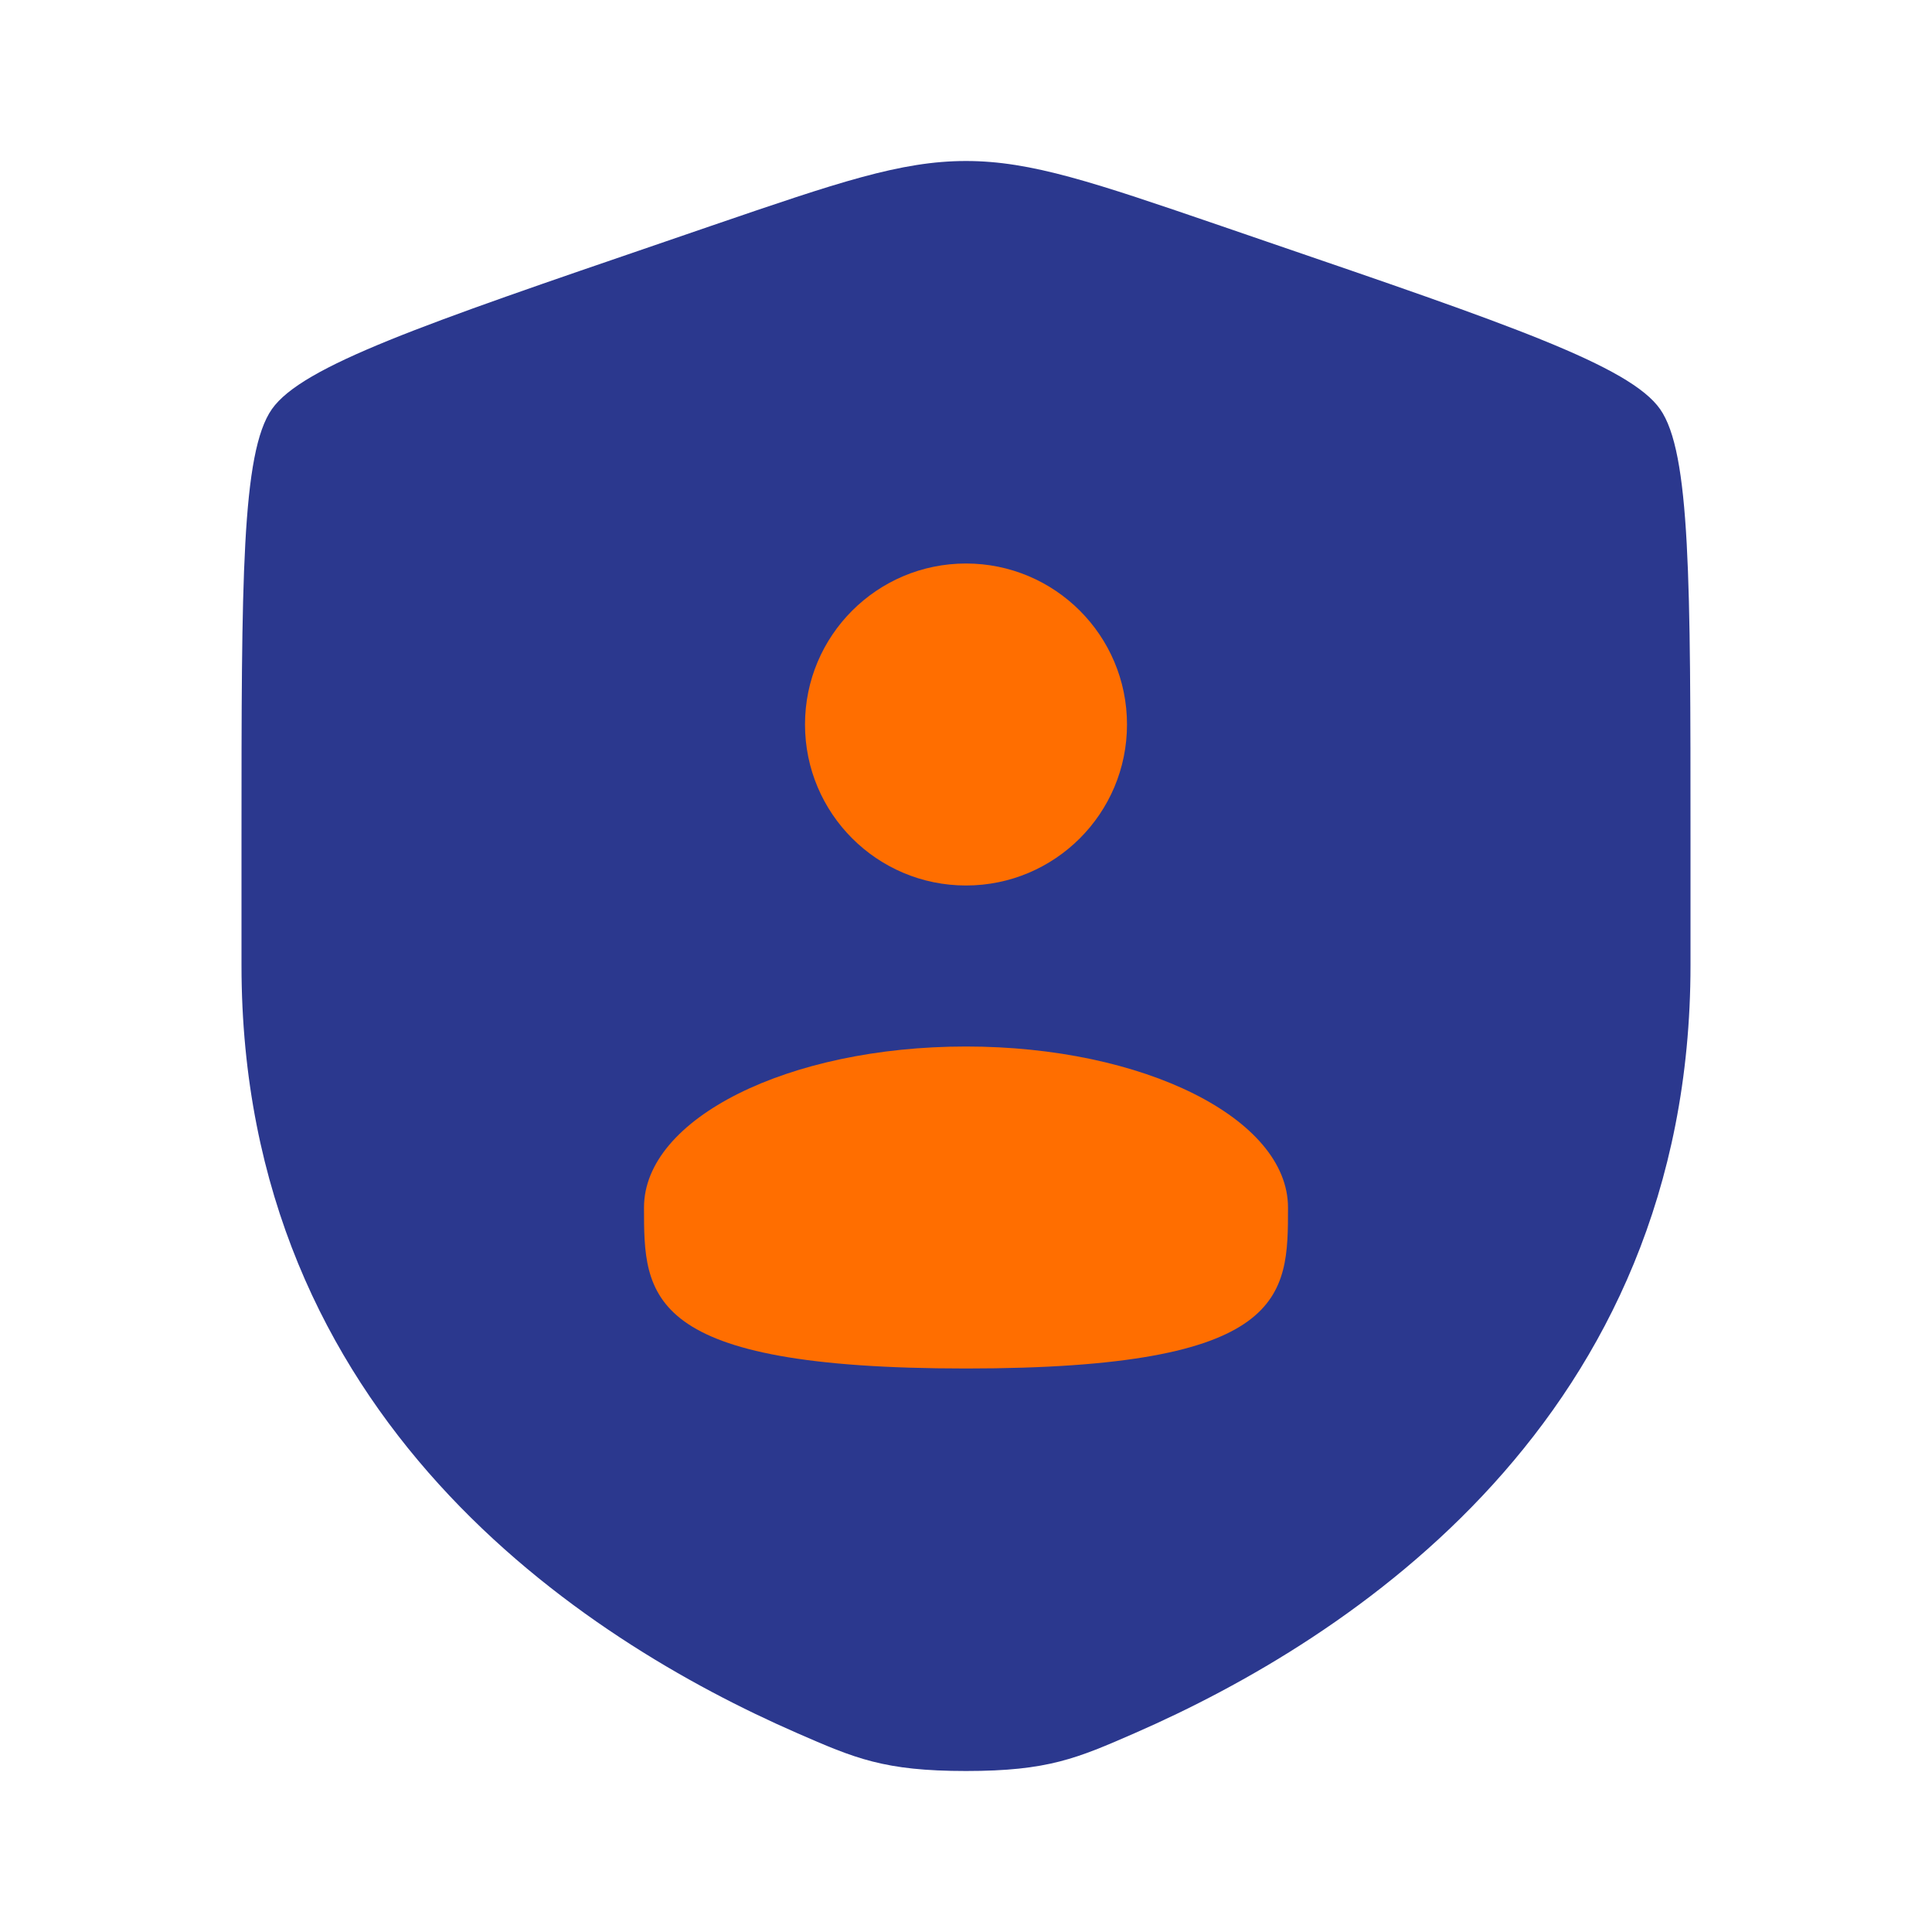
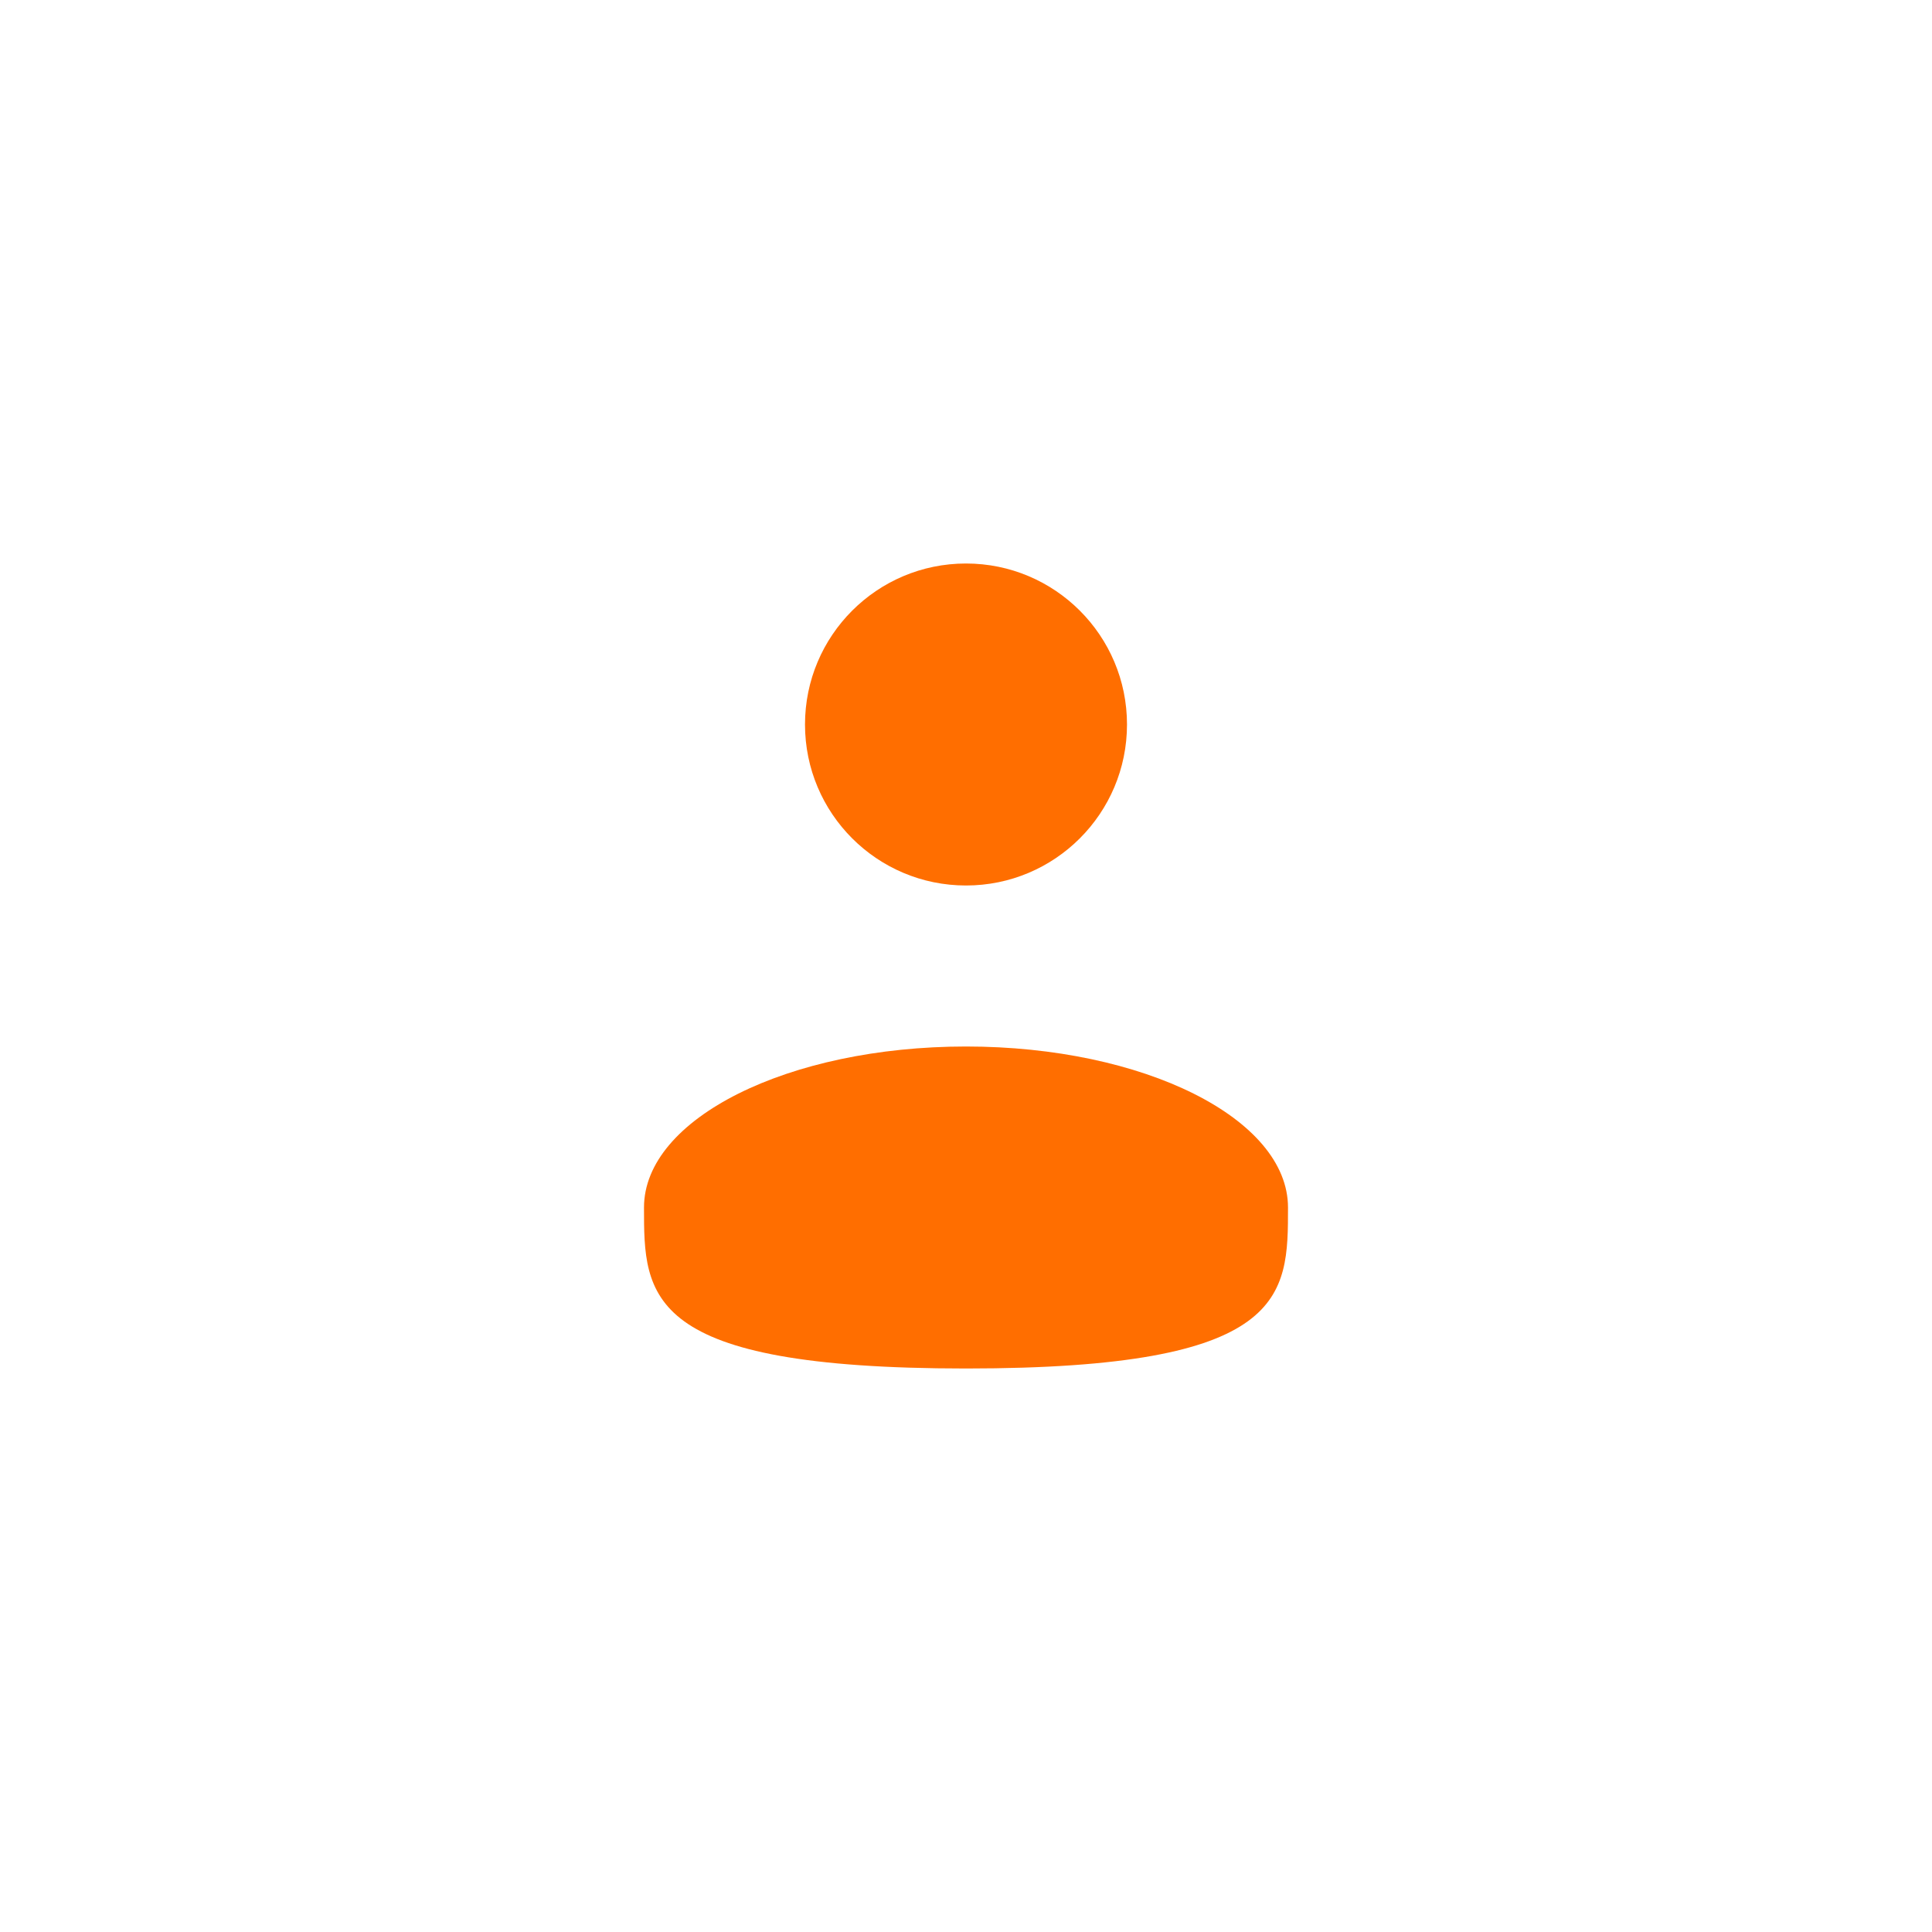
<svg xmlns="http://www.w3.org/2000/svg" width="48" height="48" viewBox="0 0 48 48" fill="none">
-   <path d="M6 20.833C6 14.438 6 11.241 6.755 10.165C7.51 9.089 10.517 8.06 16.53 6.002L17.675 5.609C20.81 4.536 22.377 4 24 4C25.623 4 27.19 4.536 30.325 5.609L31.47 6.002C37.483 8.06 40.49 9.089 41.245 10.165C42 11.241 42 14.438 42 20.833V23.983C42 35.259 33.522 40.731 28.203 43.055C26.76 43.685 26.039 44 24 44C21.961 44 21.24 43.685 19.797 43.055C14.478 40.731 6 35.259 6 23.983V20.833Z" fill="#2B388E" />
  <path d="M28 18C28 20.209 26.209 22 24 22C21.791 22 20 20.209 20 18C20 15.791 21.791 14 24 14C26.209 14 28 15.791 28 18Z" fill="#FF6E00" />
  <path d="M24 34C32 34 32 32.209 32 30C32 27.791 28.418 26 24 26C19.582 26 16 27.791 16 30C16 32.209 16 34 24 34Z" fill="#FF6E00" />
</svg>